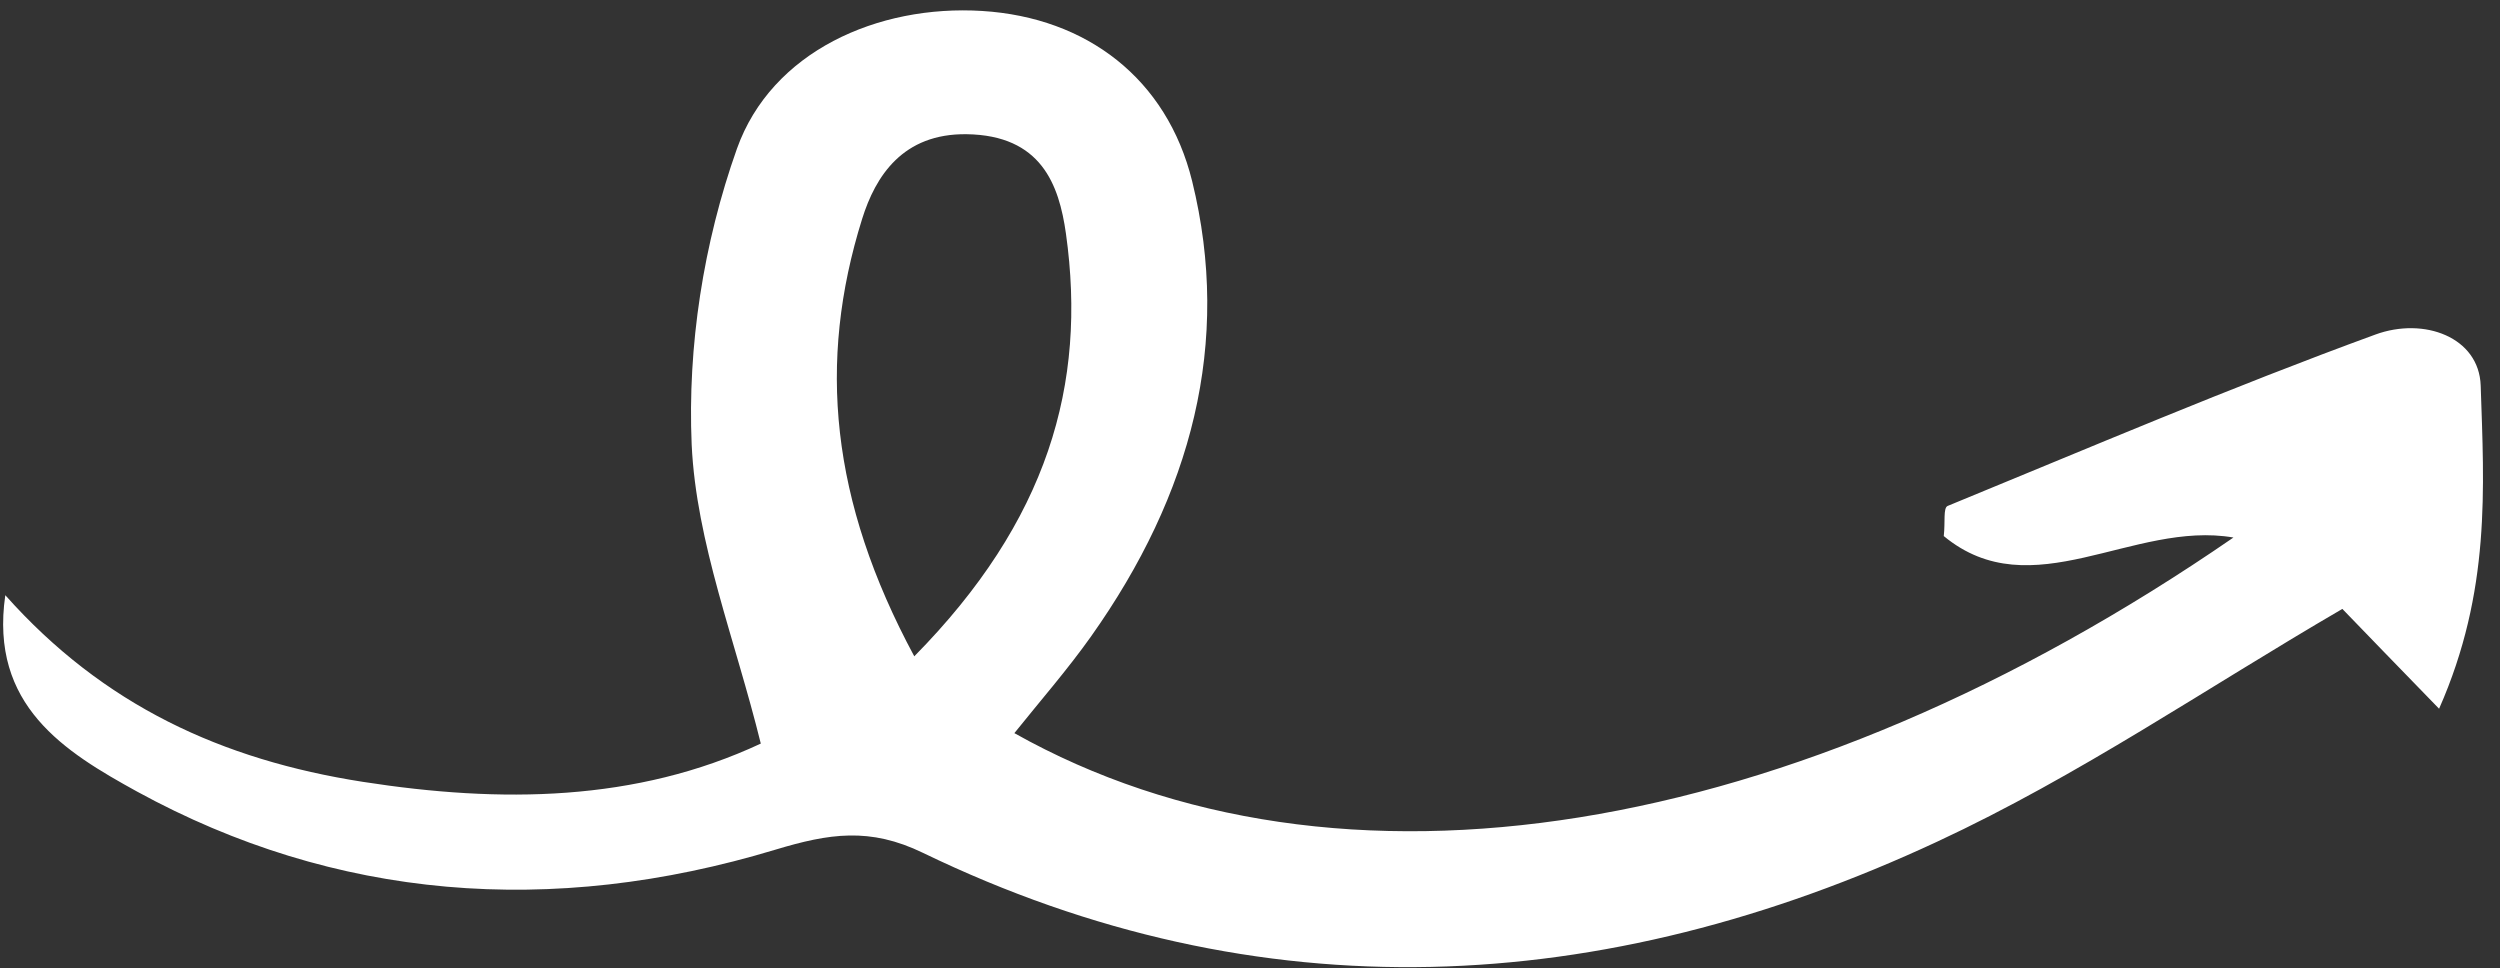
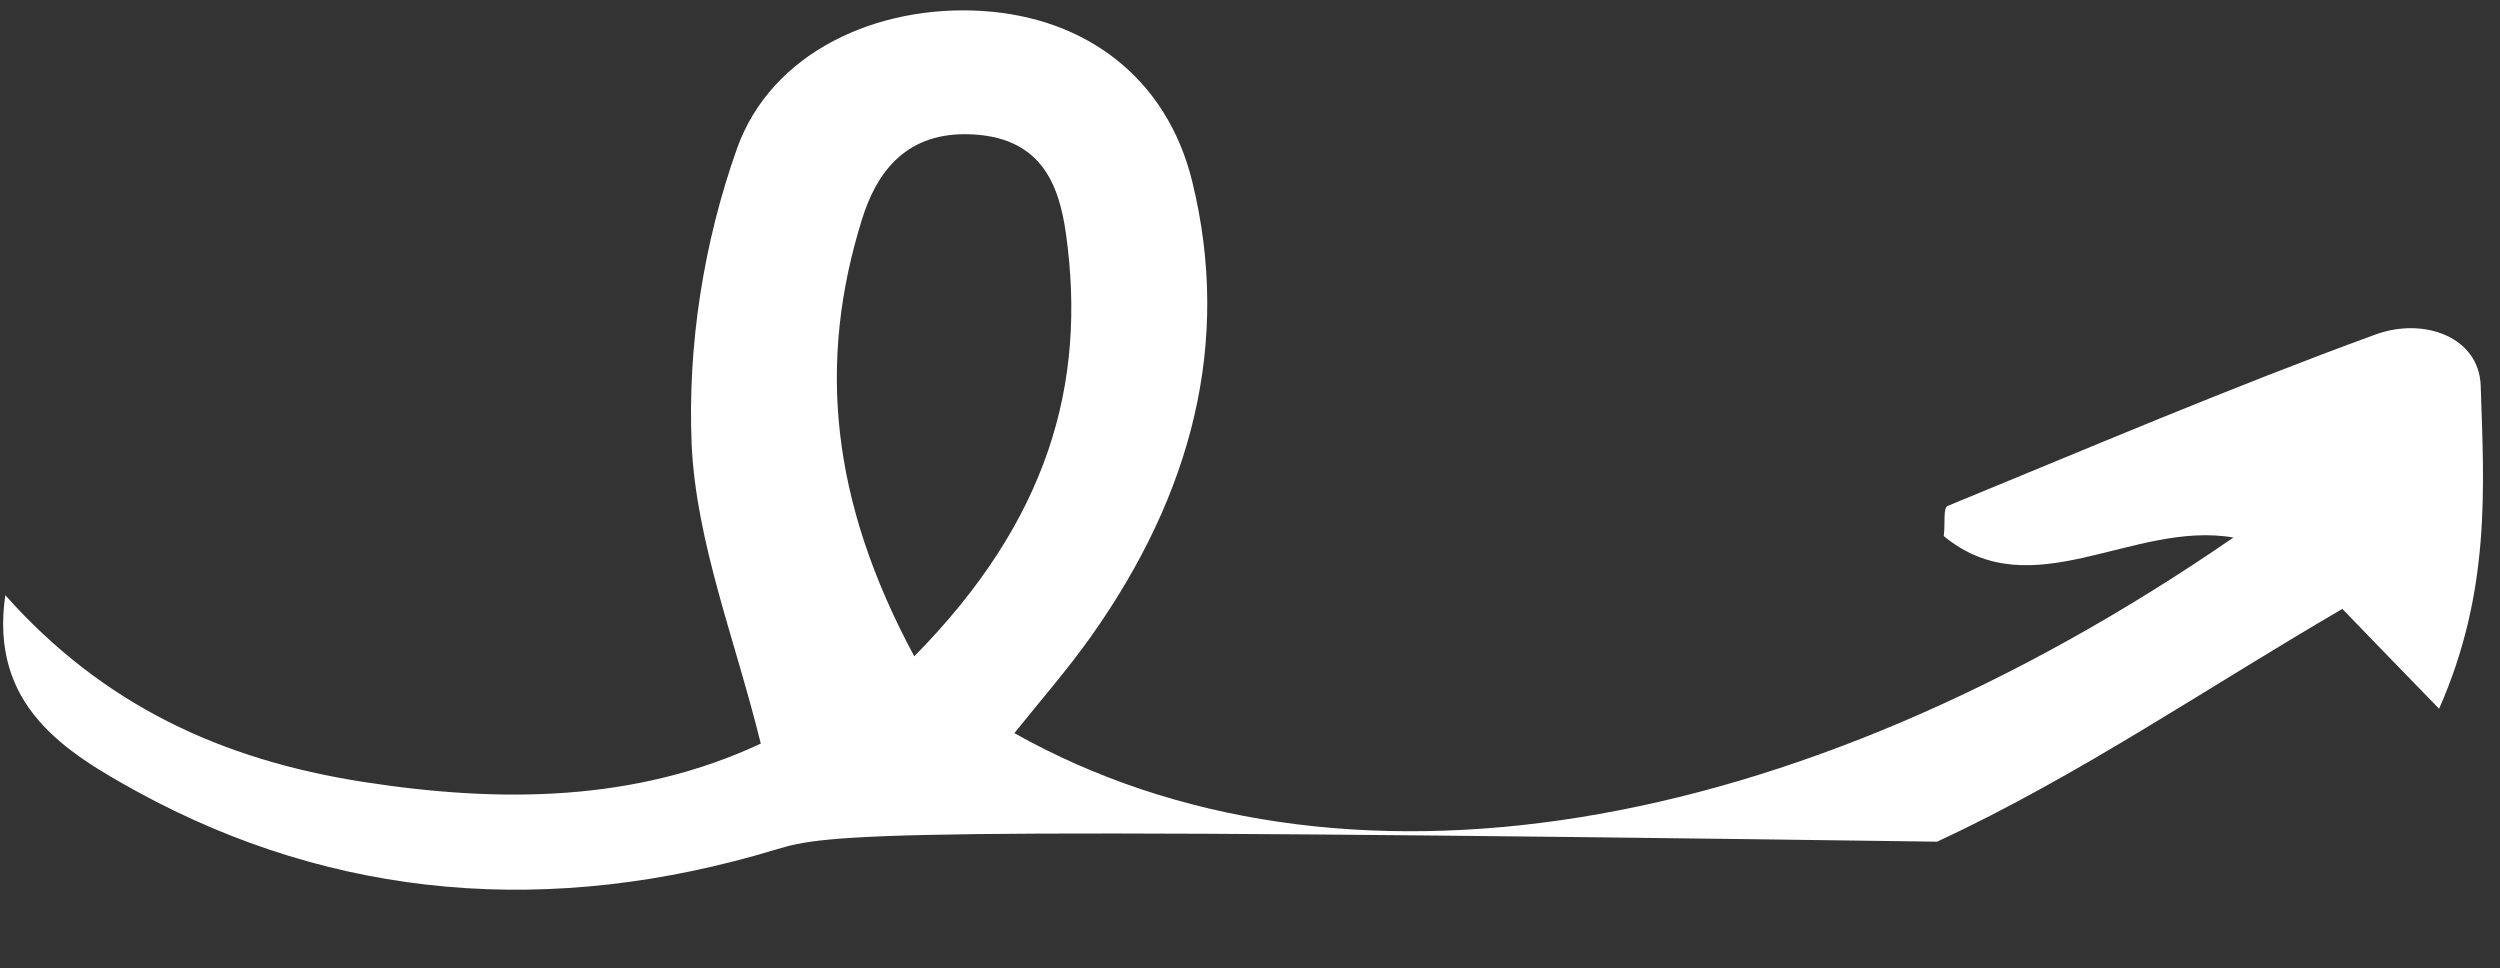
<svg xmlns="http://www.w3.org/2000/svg" width="142" height="55" viewBox="0 0 142 55" fill="none">
  <rect x="0" y="0" width="142" height="55" fill="#333333" stroke="none" />
-   <path d="M57.616 41.642C75.957 51.953 101.805 47.789 126.86 30.531C121.15 29.549 115.409 34.582 110.406 30.449C110.498 29.641 110.365 28.854 110.625 28.738C118.689 25.427 126.694 22.009 134.917 19.004C137.695 17.985 140.813 19.16 140.903 21.901C141.092 27.694 141.491 33.575 138.54 40.256C136.064 37.701 134.323 35.917 133.046 34.586C125.296 39.098 118.084 44.062 110.032 47.807C91.044 56.659 71.589 57.71 52.429 48.444C49.398 46.973 47.092 47.343 44.048 48.26C31.311 52.112 19.031 51.115 7.783 44.96C3.696 42.71 -0.608 40.079 0.301 33.807C5.867 40.064 12.611 43.159 20.606 44.408C28.45 45.629 36.109 45.553 43.213 42.236C41.76 36.336 39.546 30.828 39.287 25.254C39.047 19.68 39.948 13.827 41.859 8.444C43.824 2.936 49.852 0.251 55.792 0.623C61.731 0.995 66.283 4.473 67.715 10.295C69.969 19.461 67.69 28.078 61.972 36.149C60.628 38.044 59.075 39.821 57.616 41.642ZM51.931 37.279C59.504 29.594 61.748 21.846 60.546 13.273C60.153 10.478 59.138 7.683 54.901 7.623C51.286 7.578 49.73 9.99 48.966 12.444C46.43 20.556 47.163 28.428 51.931 37.279Z" fill="white" />
+   <path d="M57.616 41.642C75.957 51.953 101.805 47.789 126.86 30.531C121.15 29.549 115.409 34.582 110.406 30.449C110.498 29.641 110.365 28.854 110.625 28.738C118.689 25.427 126.694 22.009 134.917 19.004C137.695 17.985 140.813 19.16 140.903 21.901C141.092 27.694 141.491 33.575 138.54 40.256C136.064 37.701 134.323 35.917 133.046 34.586C125.296 39.098 118.084 44.062 110.032 47.807C49.398 46.973 47.092 47.343 44.048 48.26C31.311 52.112 19.031 51.115 7.783 44.96C3.696 42.71 -0.608 40.079 0.301 33.807C5.867 40.064 12.611 43.159 20.606 44.408C28.45 45.629 36.109 45.553 43.213 42.236C41.76 36.336 39.546 30.828 39.287 25.254C39.047 19.68 39.948 13.827 41.859 8.444C43.824 2.936 49.852 0.251 55.792 0.623C61.731 0.995 66.283 4.473 67.715 10.295C69.969 19.461 67.69 28.078 61.972 36.149C60.628 38.044 59.075 39.821 57.616 41.642ZM51.931 37.279C59.504 29.594 61.748 21.846 60.546 13.273C60.153 10.478 59.138 7.683 54.901 7.623C51.286 7.578 49.73 9.99 48.966 12.444C46.43 20.556 47.163 28.428 51.931 37.279Z" fill="white" />
</svg>